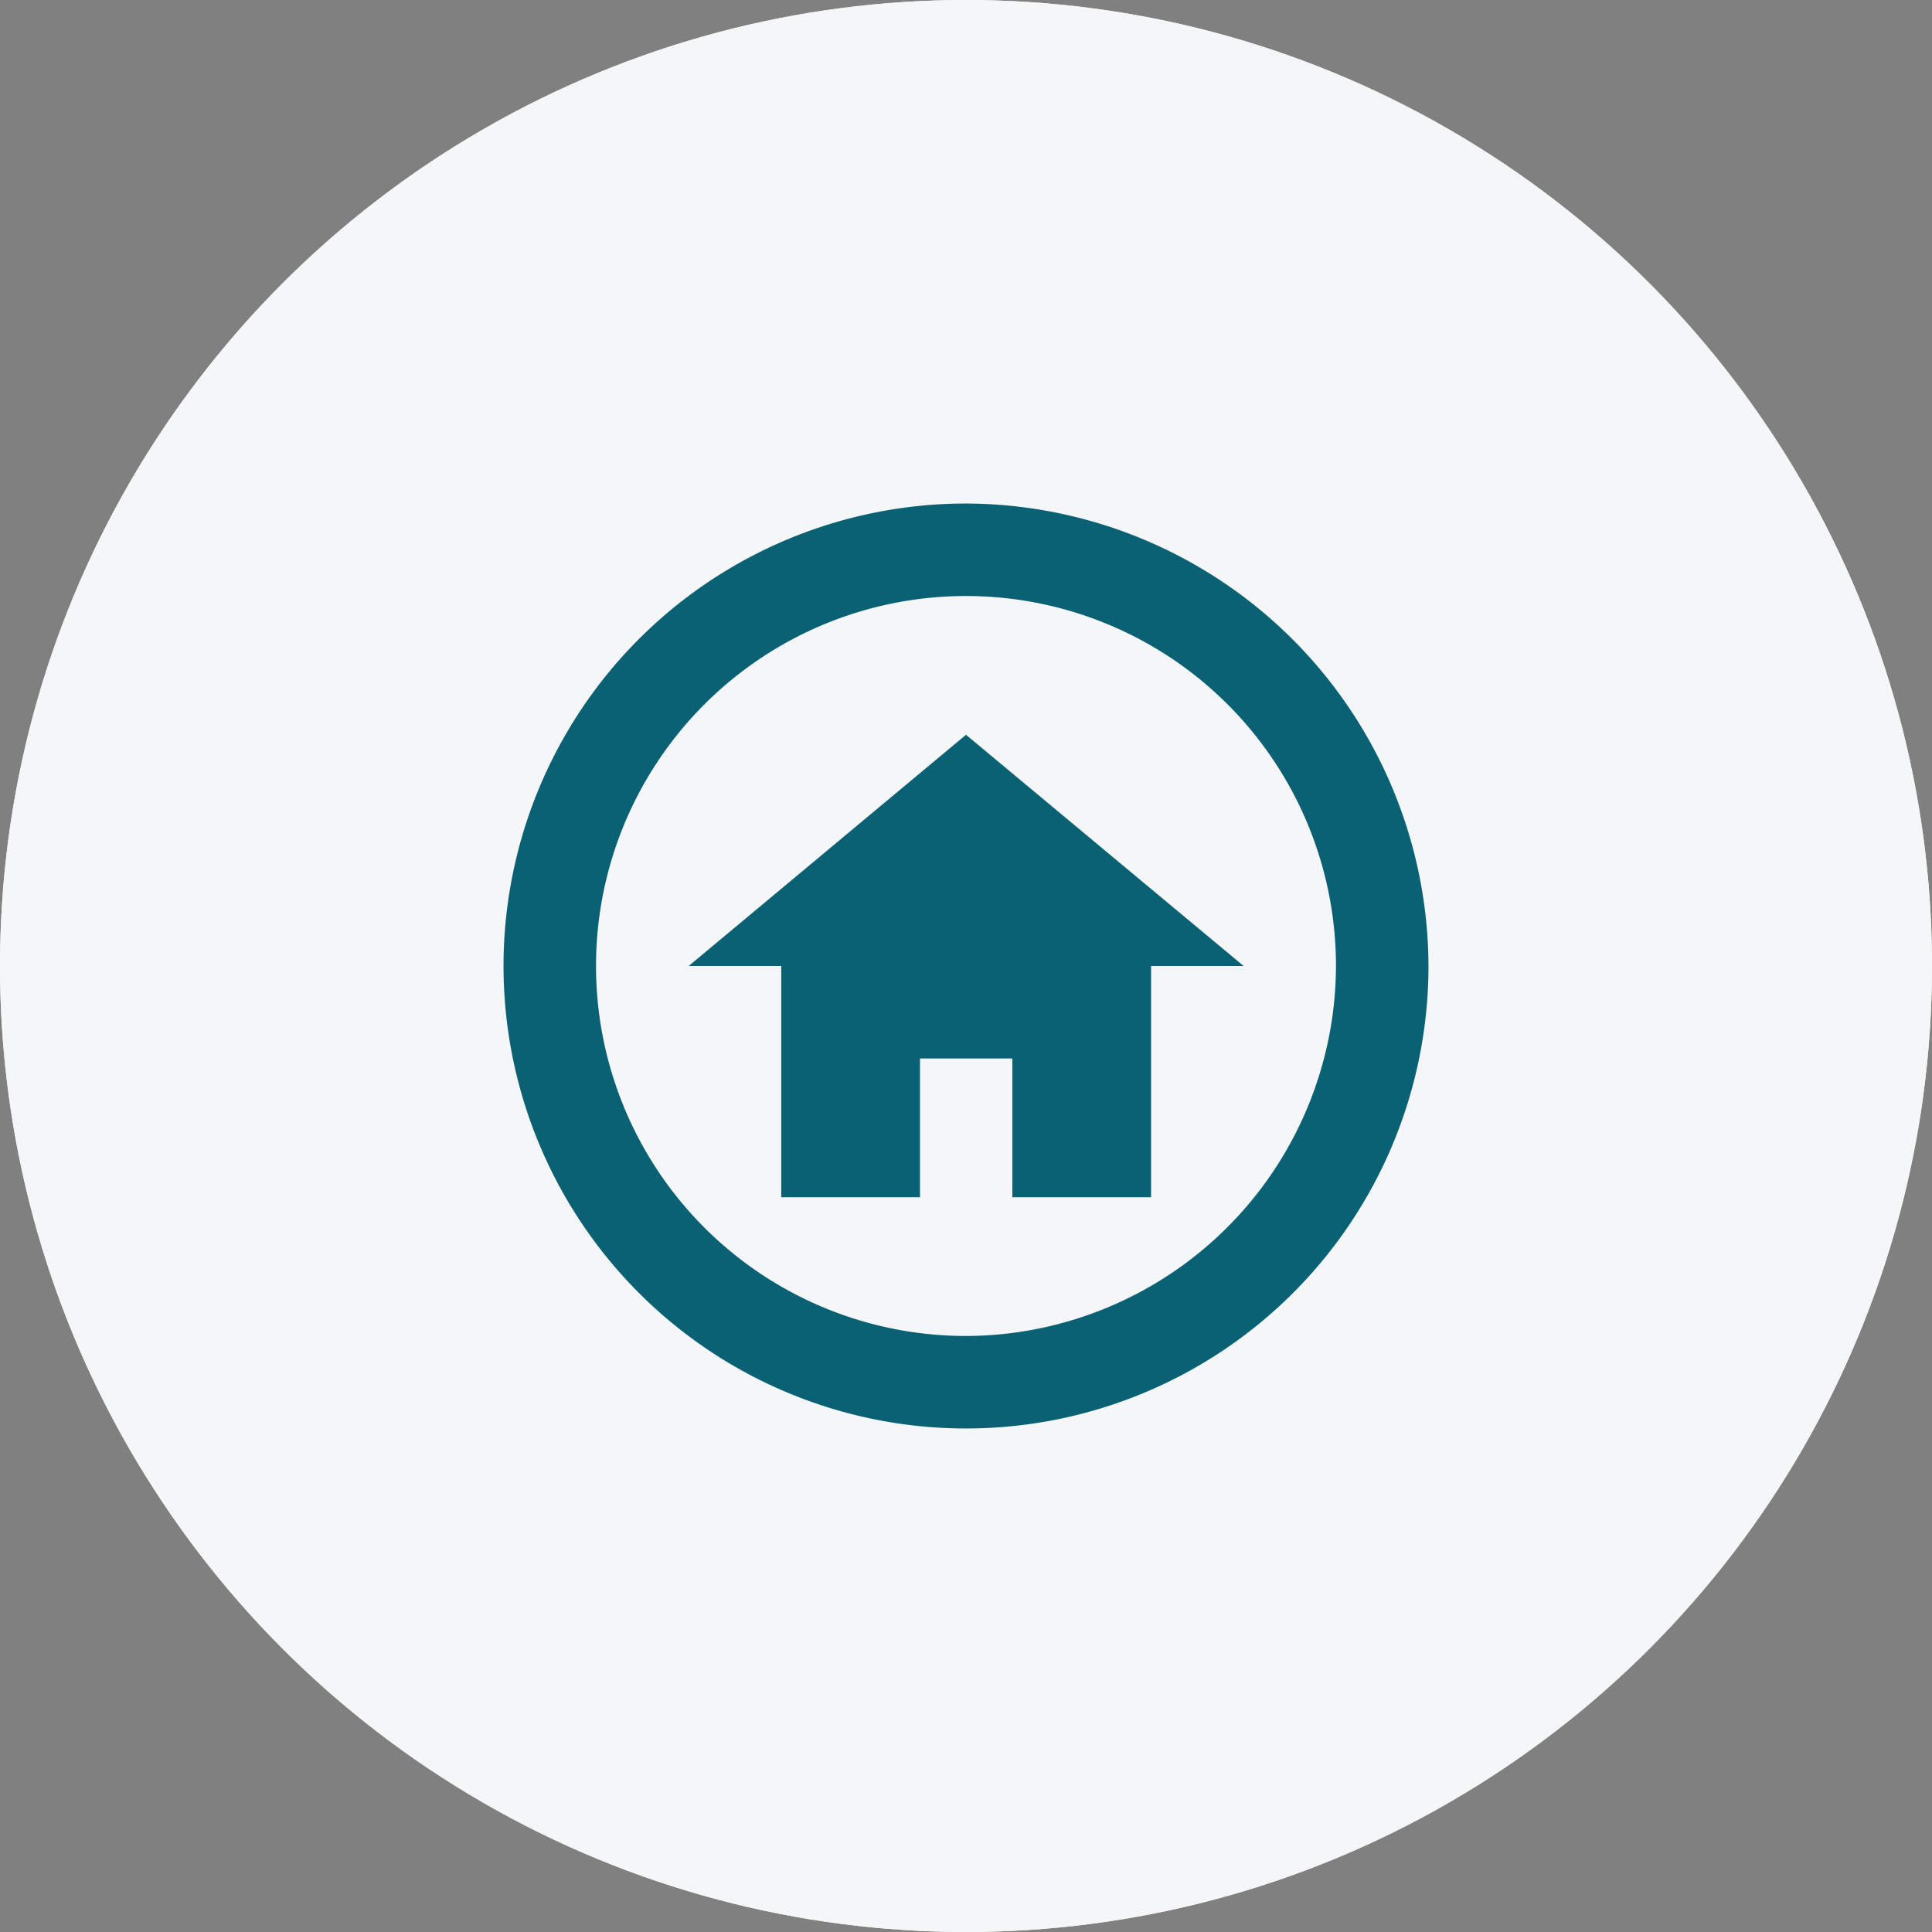
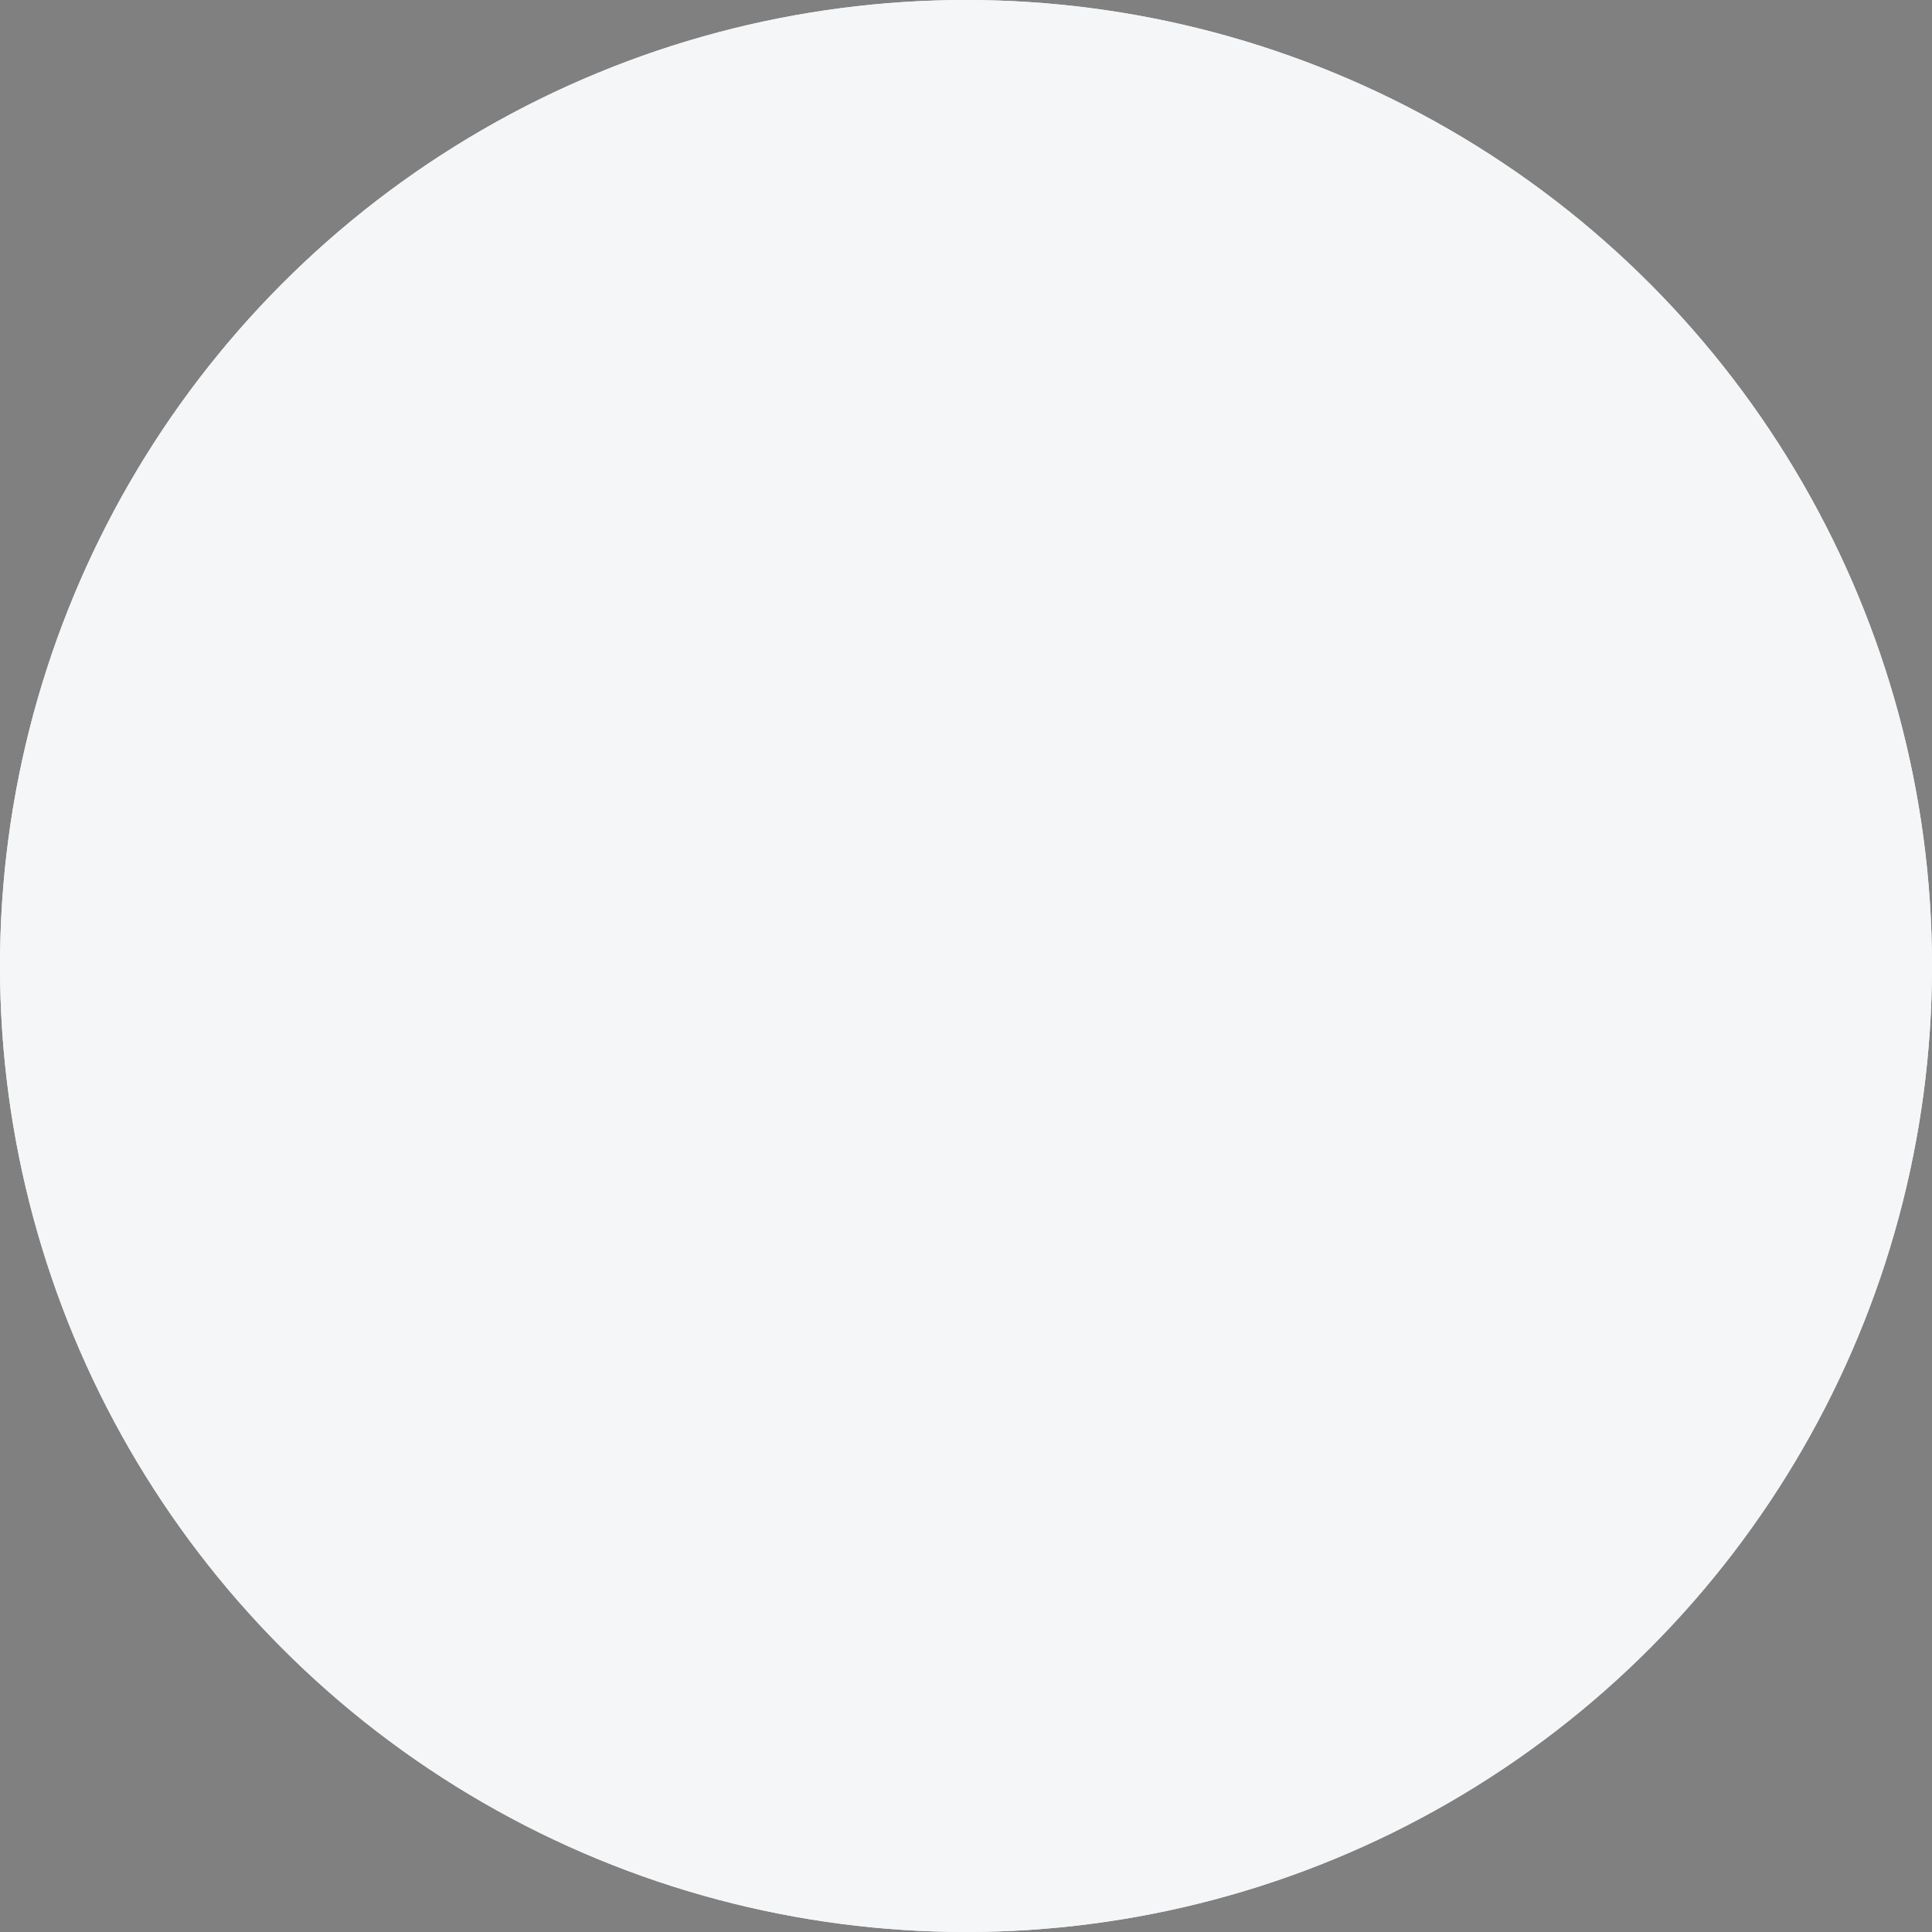
<svg xmlns="http://www.w3.org/2000/svg" width="48" height="48" viewBox="0 0 48 48">
  <rect x="0" y="0" width="48" height="48" fill="#808080" stroke="none" />
  <g id="hobbspitality-Icon" transform="translate(-568 -1126)">
    <g id="Group_1639" data-name="Group 1639" transform="translate(-31 96)">
      <circle id="Ellipse_144" data-name="Ellipse 144" cx="24" cy="24" r="24" transform="translate(599 1030)" fill="#f5f6f7" />
      <g id="MDI_spray-bottle" data-name="MDI / spray-bottle" transform="translate(611 1042)">
        <g id="Boundary" fill="#444c99" stroke="rgba(0,0,0,0)" stroke-width="1" opacity="0">
-           <rect width="24" height="24" stroke="none" />
          <rect x="0.5" y="0.5" width="23" height="23" fill="none" />
        </g>
-         <path id="Path_spray-bottle" data-name="Path / spray-bottle" d="M12,7h3a2.818,2.818,0,0,1,1,2V22H8V15a2.413,2.413,0,0,1,.3-1L12,7m4-3L15,6H12V5L10,7H9l1-2V4H9V2h5.5A1.5,1.5,0,0,1,16,3.5Z" fill="#444c99" />
      </g>
    </g>
    <circle id="Ellipse_144-2" data-name="Ellipse 144" cx="24" cy="24" r="24" transform="translate(568 1126)" fill="#f5f6f7" />
    <g id="MDI_home-circle-outline" data-name="MDI / home-circle-outline" transform="translate(580 1138)">
      <g id="Boundary-2" data-name="Boundary" fill="#0a6174" stroke="rgba(0,0,0,0)" stroke-width="1" opacity="0">
        <rect width="24" height="24" stroke="none" />
        <rect x="0.5" y="0.5" width="23" height="23" fill="none" />
      </g>
-       <path id="Path_home-circle-outline" data-name="Path / home-circle-outline" d="M13.49,22.682a9.192,9.192,0,1,1,9.192-9.192,9.219,9.219,0,0,1-9.192,9.192M13.49,2A11.49,11.49,0,1,0,24.98,13.49,11.524,11.524,0,0,0,13.49,2M12.341,15.788h2.3v3.447h3.447V13.49h2.3L13.49,7.745,6.6,13.49h2.3v5.745h3.447V15.788" transform="translate(-1.49 -1.49)" fill="#0a6174" />
    </g>
  </g>
</svg>